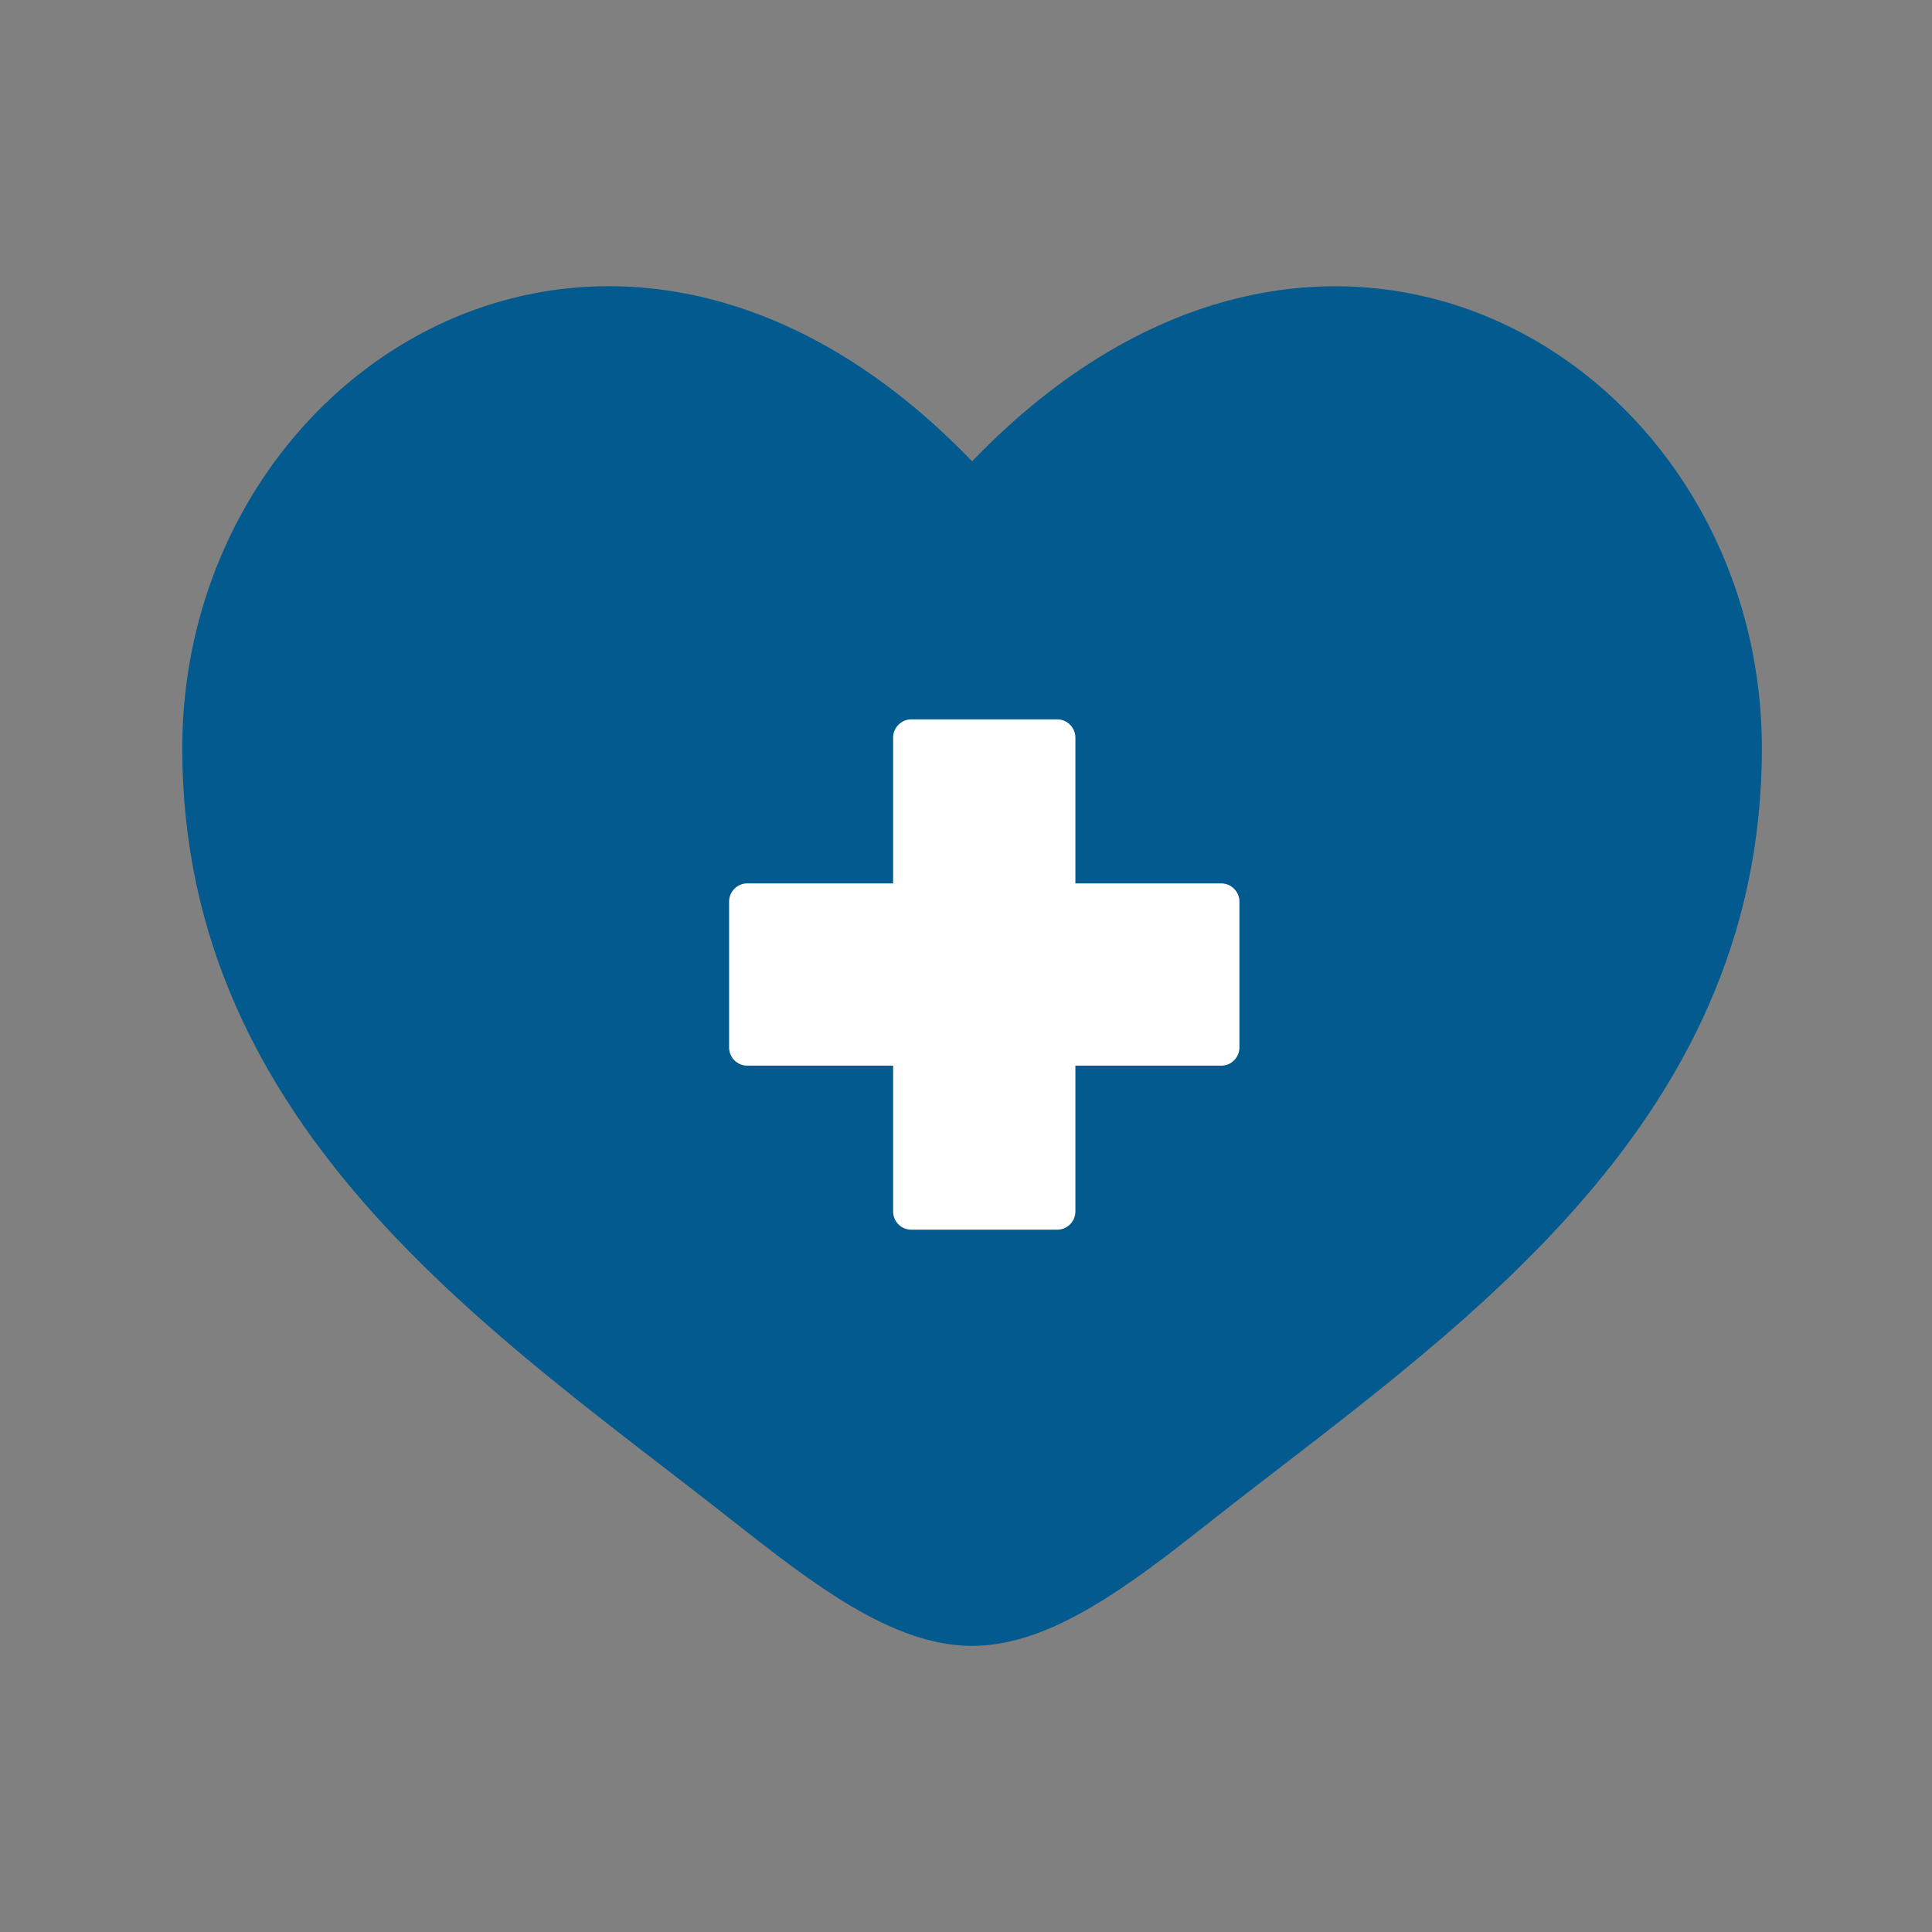
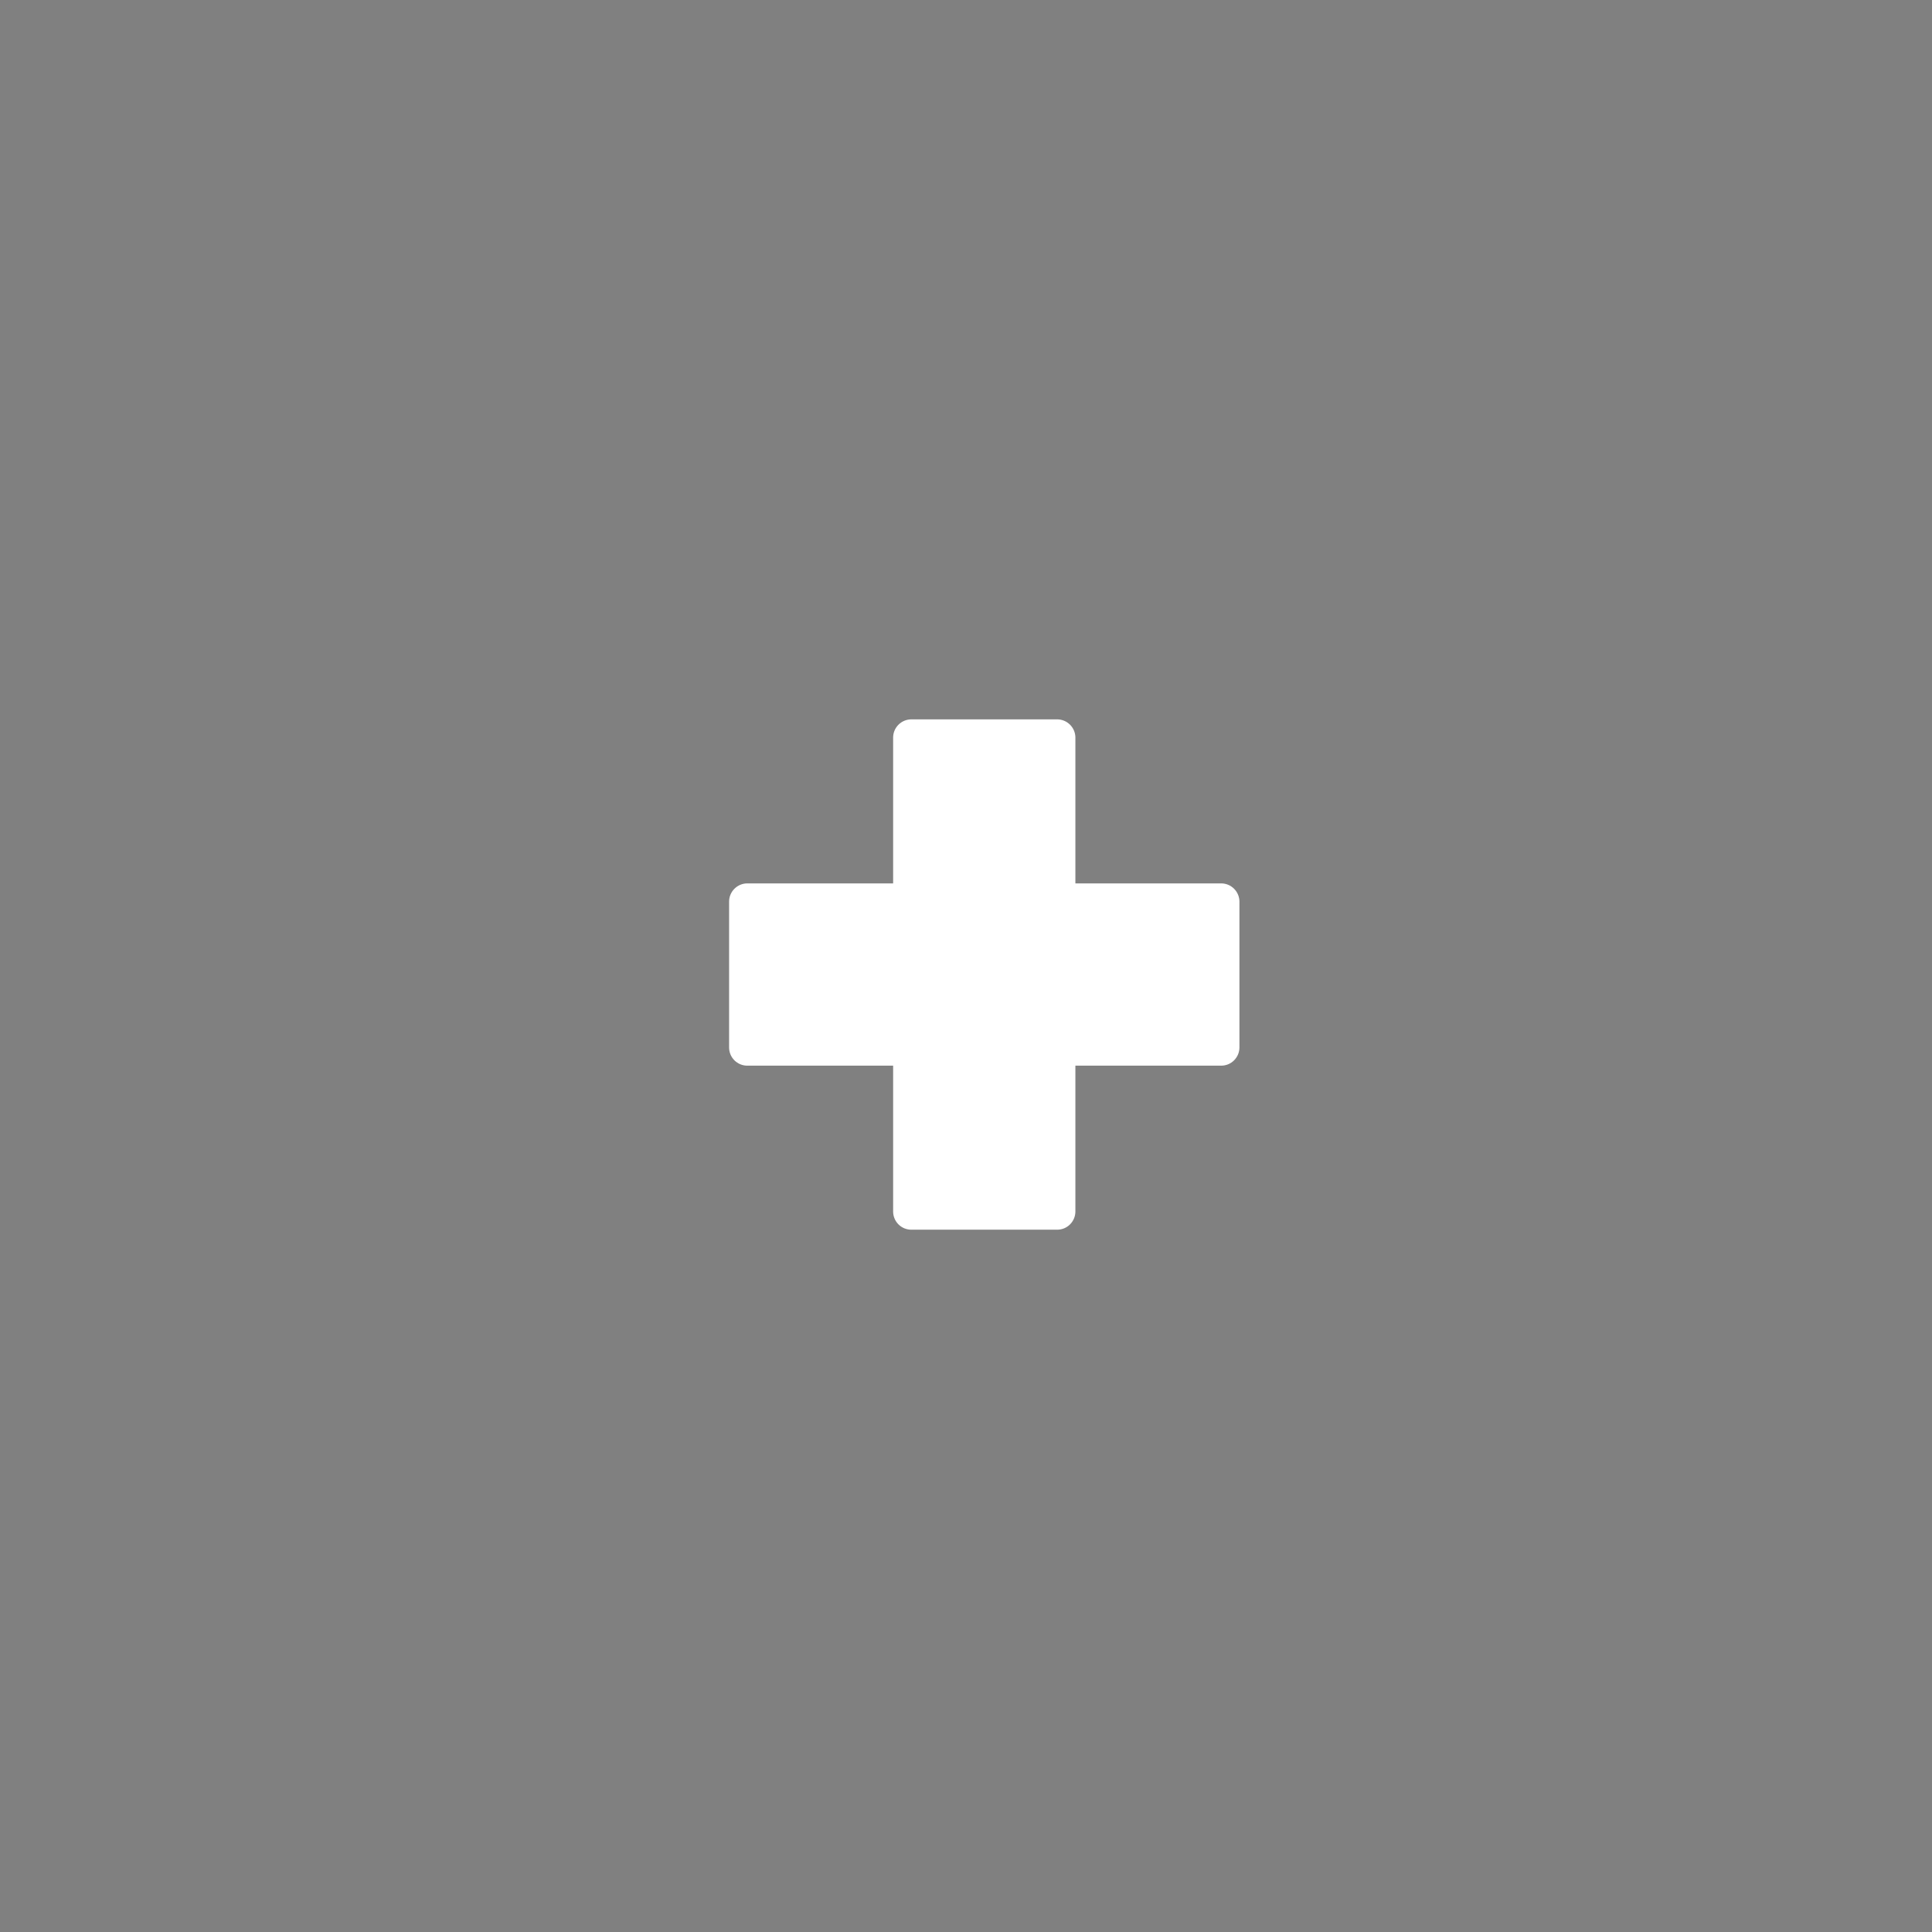
<svg xmlns="http://www.w3.org/2000/svg" width="53" height="53" viewBox="0 0 53 53" fill="none">
  <rect x="0" y="0" width="53" height="53" fill="#808080" stroke="none" />
-   <path d="M5 20.531C5 31.067 13.71 36.681 20.084 41.708C22.333 43.48 24.5 45.151 26.667 45.151C28.833 45.151 31 43.482 33.249 41.706C39.626 36.683 48.333 31.067 48.333 20.533C48.333 9.996 36.417 2.524 26.667 12.655C16.917 2.521 5 9.994 5 20.531Z" fill="#035A8F" />
  <path fill-rule="evenodd" clip-rule="evenodd" d="M25.001 19.734C24.868 19.734 24.741 19.787 24.647 19.881C24.553 19.975 24.501 20.102 24.501 20.234V24.234H20.501C20.368 24.234 20.241 24.287 20.147 24.381C20.053 24.475 20.001 24.602 20.001 24.734V28.734C20.001 28.867 20.053 28.994 20.147 29.088C20.241 29.182 20.368 29.234 20.501 29.234H24.501V33.234C24.501 33.367 24.553 33.494 24.647 33.588C24.741 33.682 24.868 33.734 25.001 33.734H29.001C29.133 33.734 29.261 33.682 29.354 33.588C29.448 33.494 29.501 33.367 29.501 33.234V29.234H33.501C33.633 29.234 33.761 29.182 33.854 29.088C33.948 28.994 34.001 28.867 34.001 28.734V24.734C34.001 24.602 33.948 24.475 33.854 24.381C33.761 24.287 33.633 24.234 33.501 24.234H29.501V20.234C29.501 20.102 29.448 19.975 29.354 19.881C29.261 19.787 29.133 19.734 29.001 19.734H25.001Z" fill="white" />
</svg>